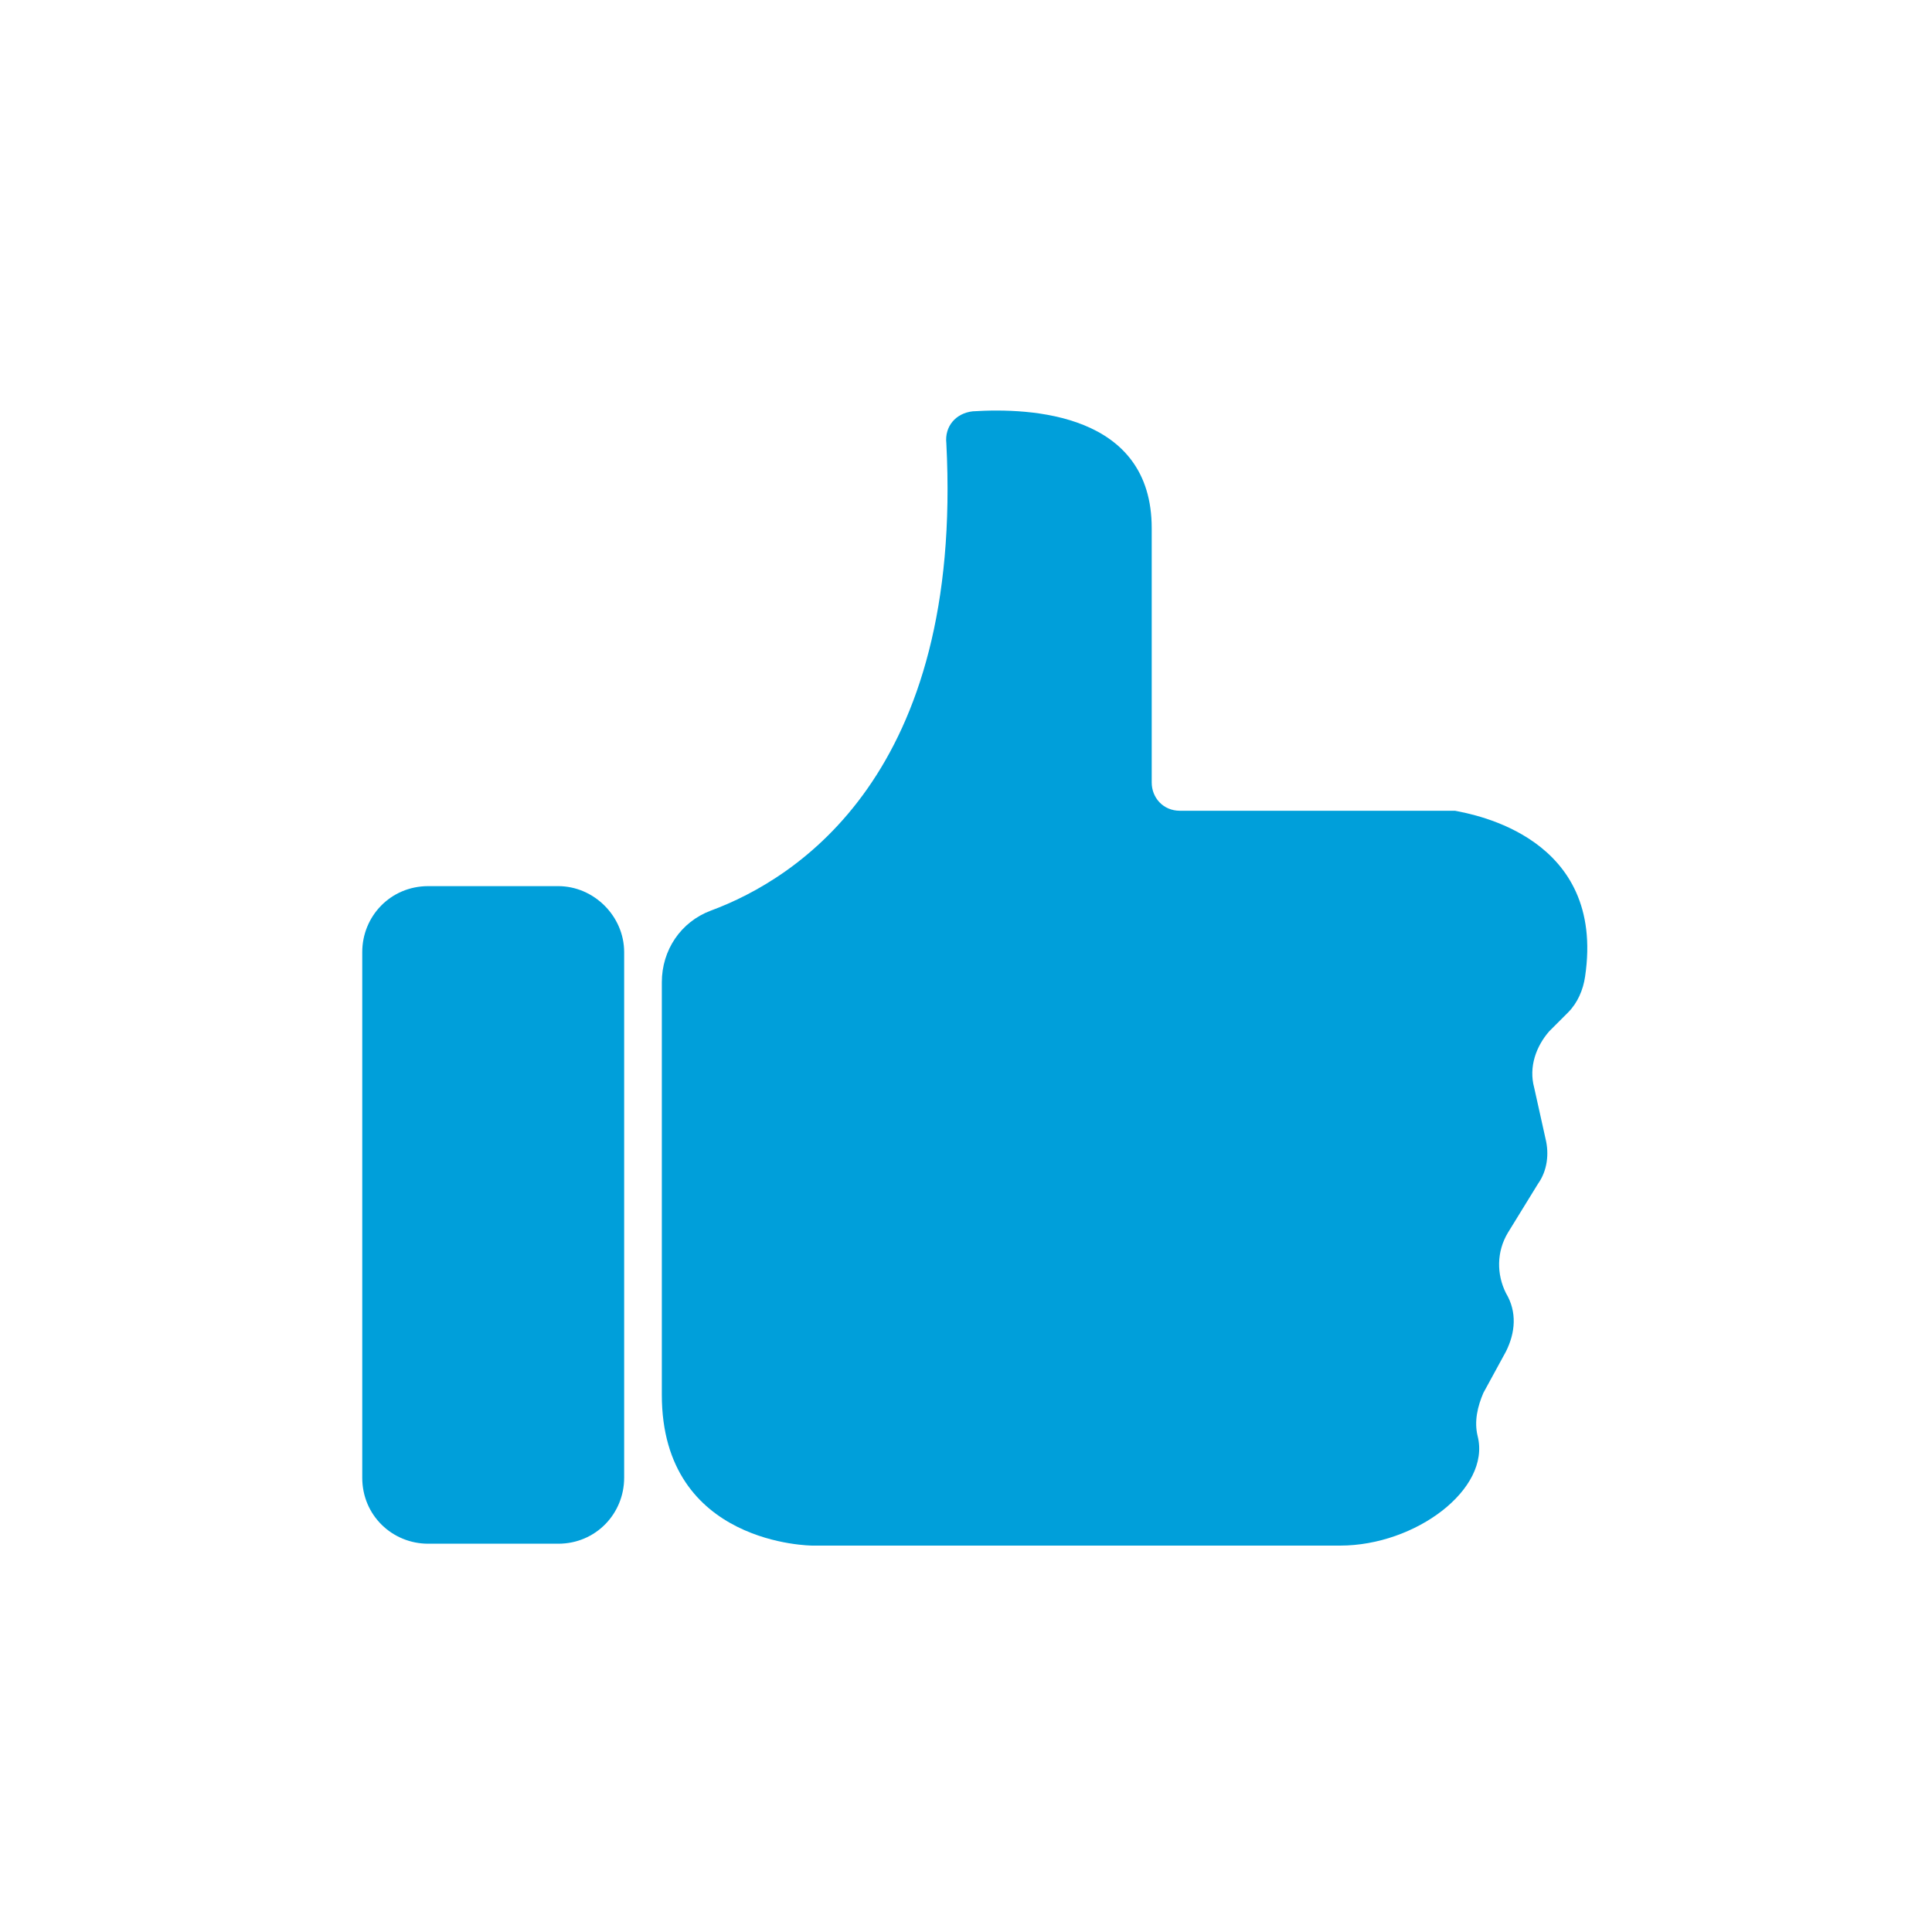
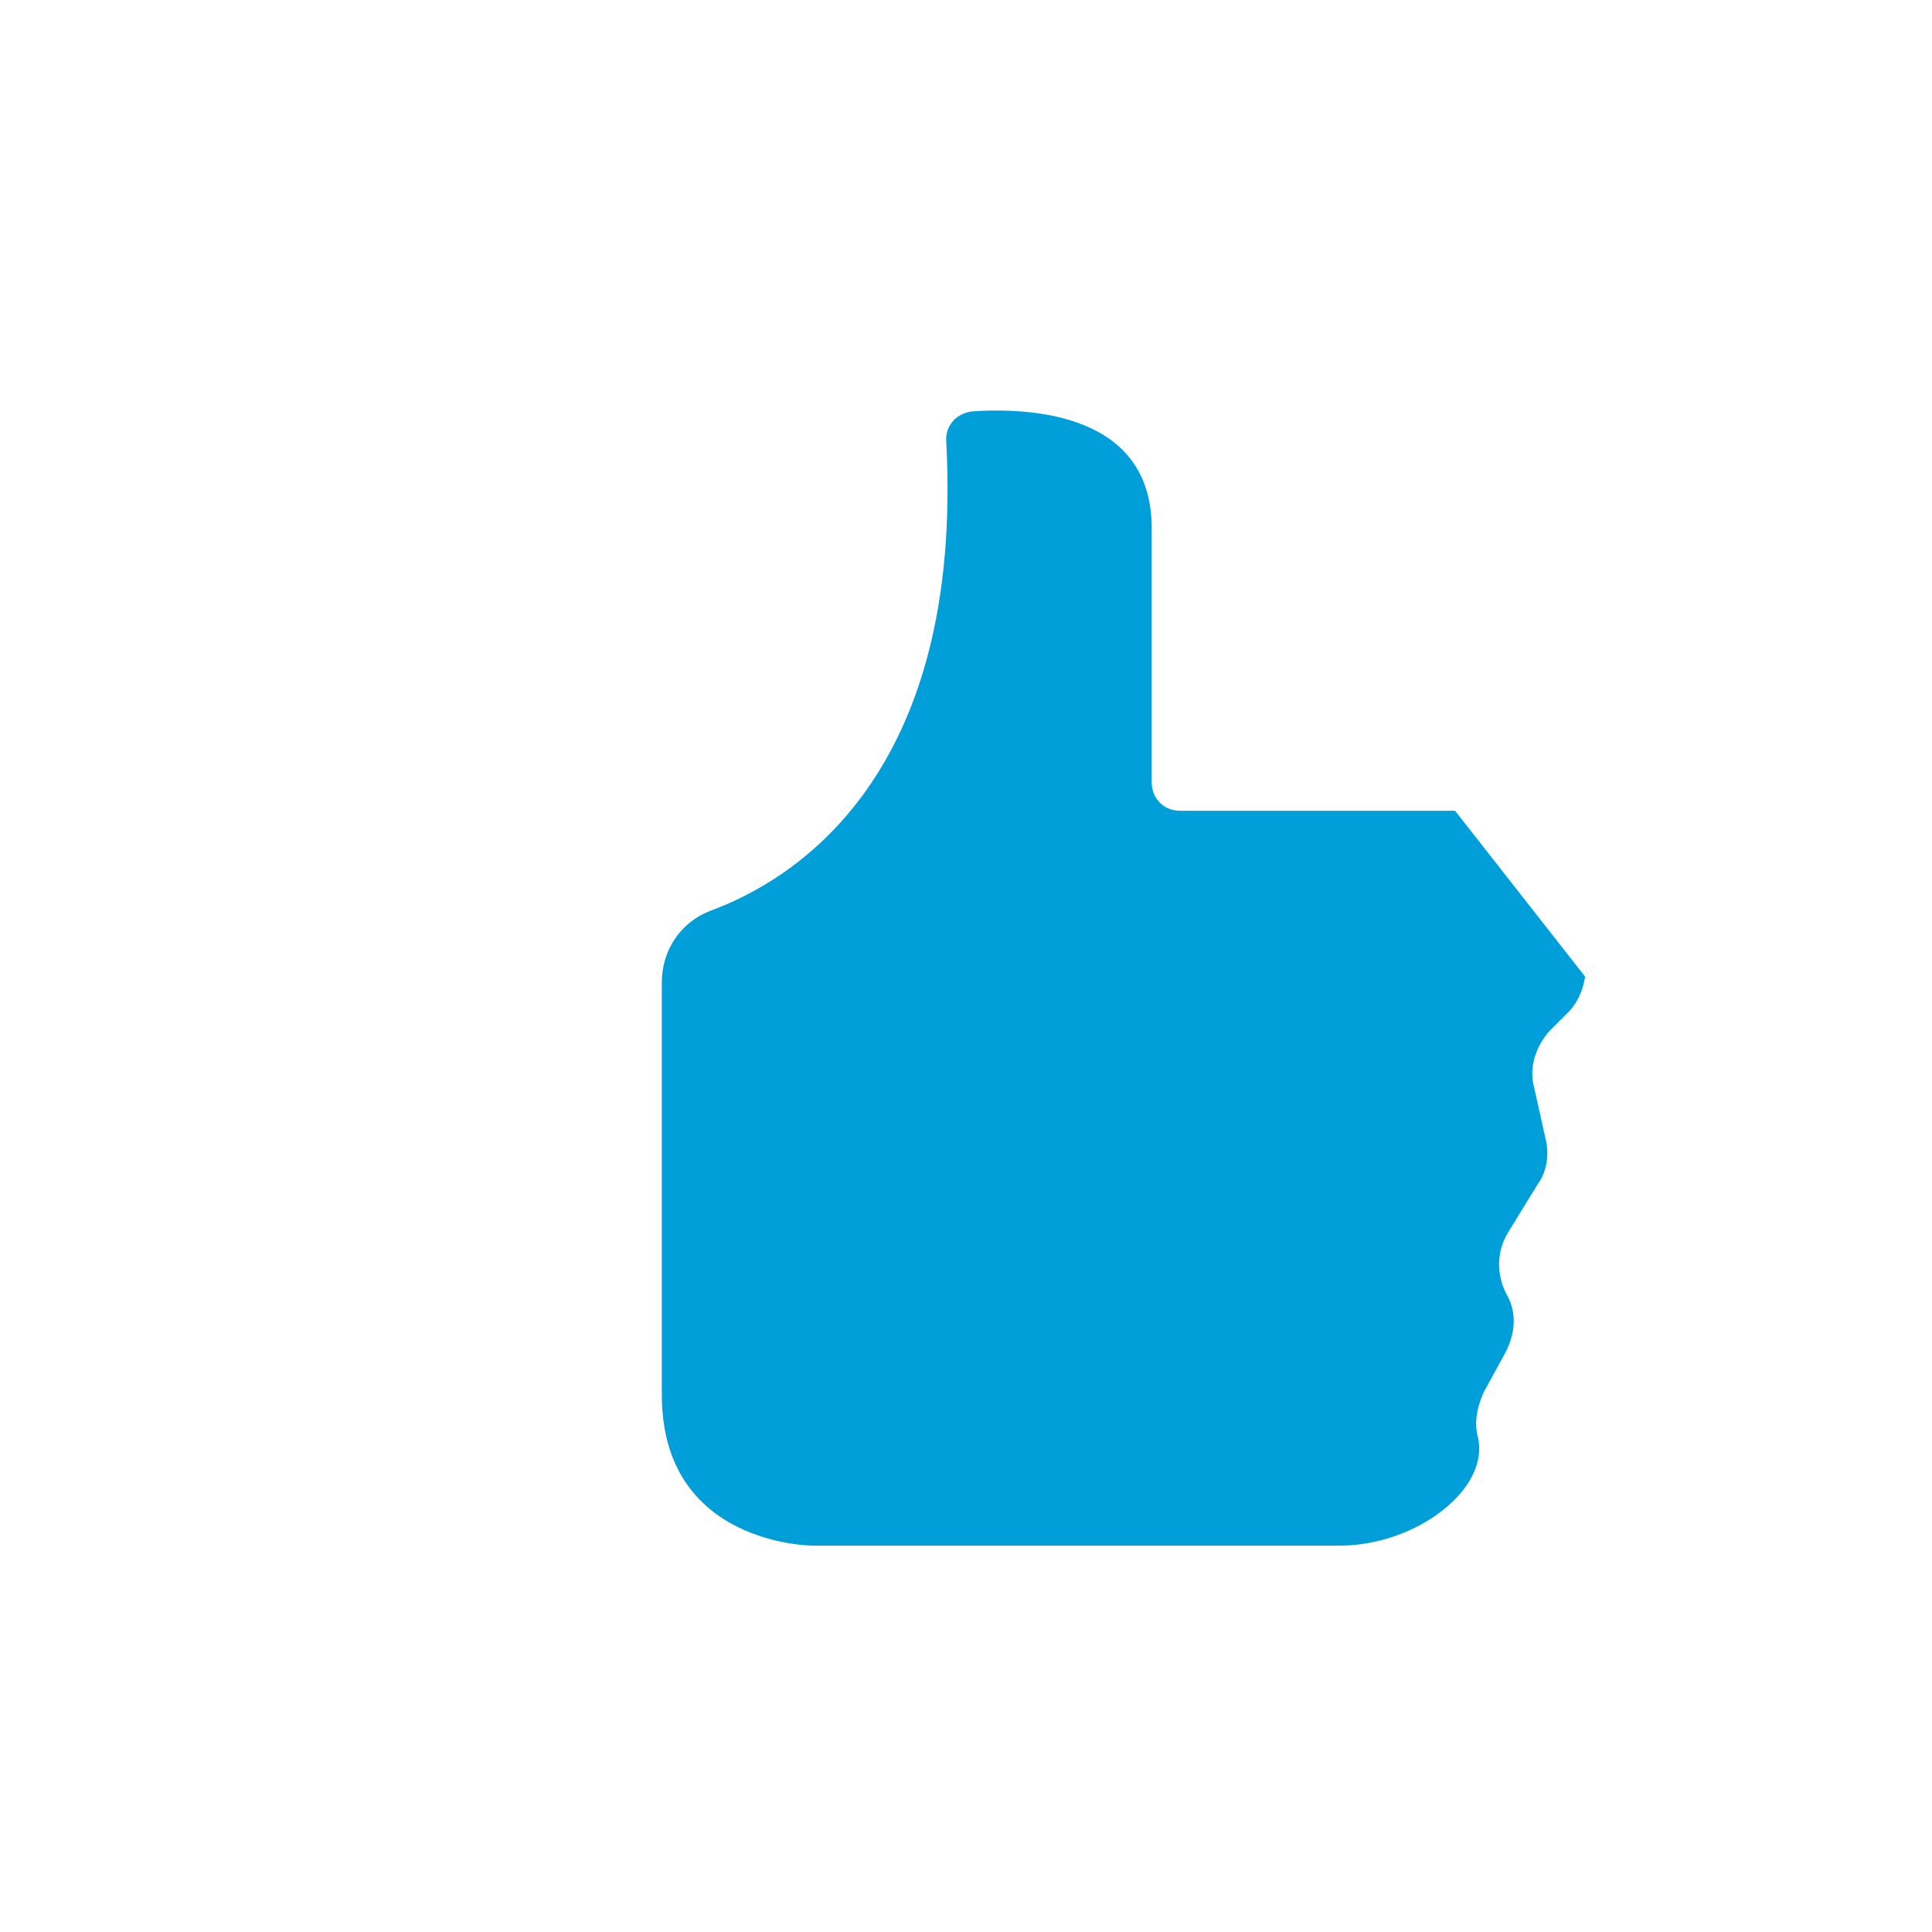
<svg xmlns="http://www.w3.org/2000/svg" width="80" height="80" viewBox="0 0 80 80" fill="none">
  <mask id="mask0" mask-type="alpha" maskUnits="userSpaceOnUse" x="0" y="0" width="80" height="80">
    <rect width="80" height="80" fill="#C4C4C4" />
  </mask>
  <g mask="url(#mask0)">
-     <path d="M60.251 33.572C60.173 33.572 60.173 33.572 60.095 33.572H48.86C48.158 33.572 47.69 33.026 47.69 32.402V21.869C47.69 17.11 42.697 16.876 40.278 17.032C39.576 17.11 39.108 17.656 39.186 18.358C39.888 32.012 33.022 36.381 29.433 37.707C28.185 38.175 27.405 39.346 27.405 40.672V57.758C27.405 64 33.647 64 33.647 64H55.492C58.613 64 61.734 61.659 61.188 59.475C61.032 58.851 61.188 58.227 61.422 57.68L62.358 55.964C62.748 55.184 62.826 54.326 62.358 53.545C61.968 52.765 61.968 51.829 62.436 51.049L63.684 49.02C64.074 48.474 64.152 47.772 63.996 47.148L63.528 45.041C63.294 44.183 63.606 43.325 64.152 42.701L64.933 41.92C65.323 41.53 65.557 40.984 65.635 40.438C66.493 34.665 61.032 33.728 60.251 33.572Z" fill="#009FDA" />
-     <path d="M23.114 36.693H17.731C16.17 36.693 15 37.941 15 39.424V61.191C15 62.752 16.248 63.922 17.731 63.922H23.114C24.674 63.922 25.845 62.674 25.845 61.191V39.424C25.845 37.941 24.596 36.693 23.114 36.693Z" fill="#009FDA" />
+     <path d="M60.251 33.572C60.173 33.572 60.173 33.572 60.095 33.572H48.86C48.158 33.572 47.69 33.026 47.69 32.402V21.869C47.69 17.11 42.697 16.876 40.278 17.032C39.576 17.11 39.108 17.656 39.186 18.358C39.888 32.012 33.022 36.381 29.433 37.707C28.185 38.175 27.405 39.346 27.405 40.672V57.758C27.405 64 33.647 64 33.647 64H55.492C58.613 64 61.734 61.659 61.188 59.475C61.032 58.851 61.188 58.227 61.422 57.68L62.358 55.964C62.748 55.184 62.826 54.326 62.358 53.545C61.968 52.765 61.968 51.829 62.436 51.049L63.684 49.02C64.074 48.474 64.152 47.772 63.996 47.148L63.528 45.041C63.294 44.183 63.606 43.325 64.152 42.701L64.933 41.92C65.323 41.53 65.557 40.984 65.635 40.438Z" fill="#009FDA" />
  </g>
</svg>